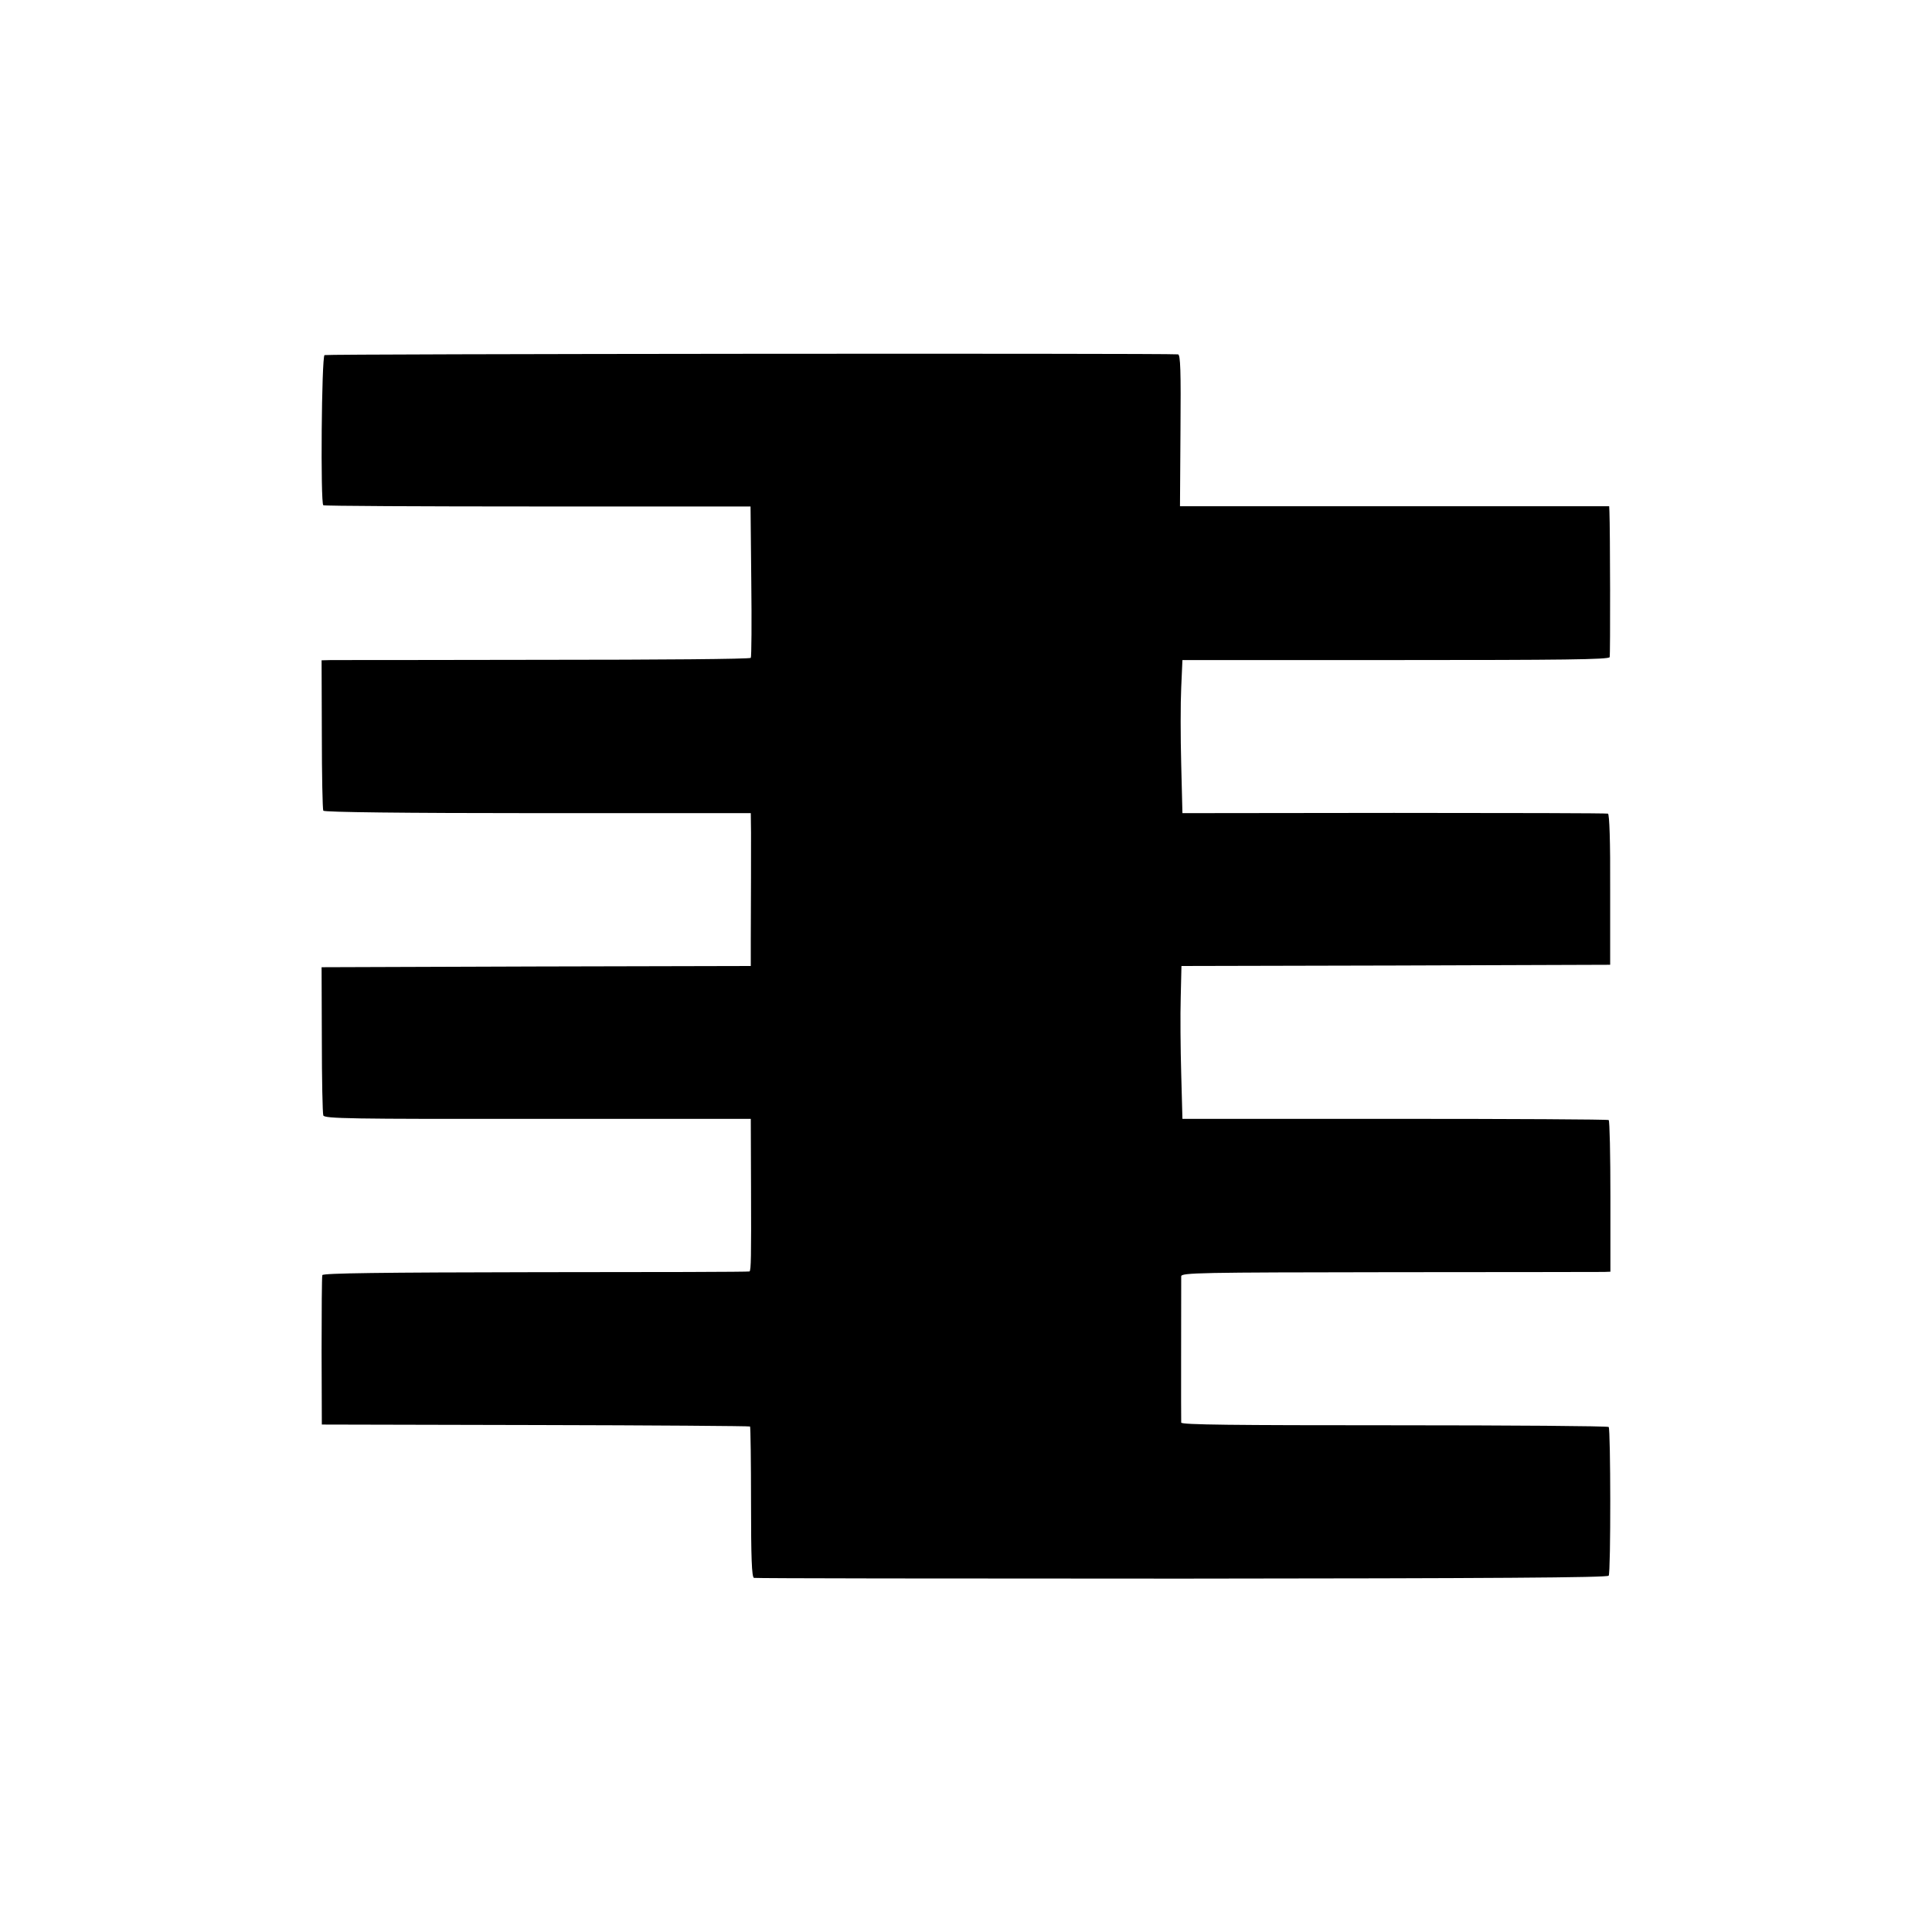
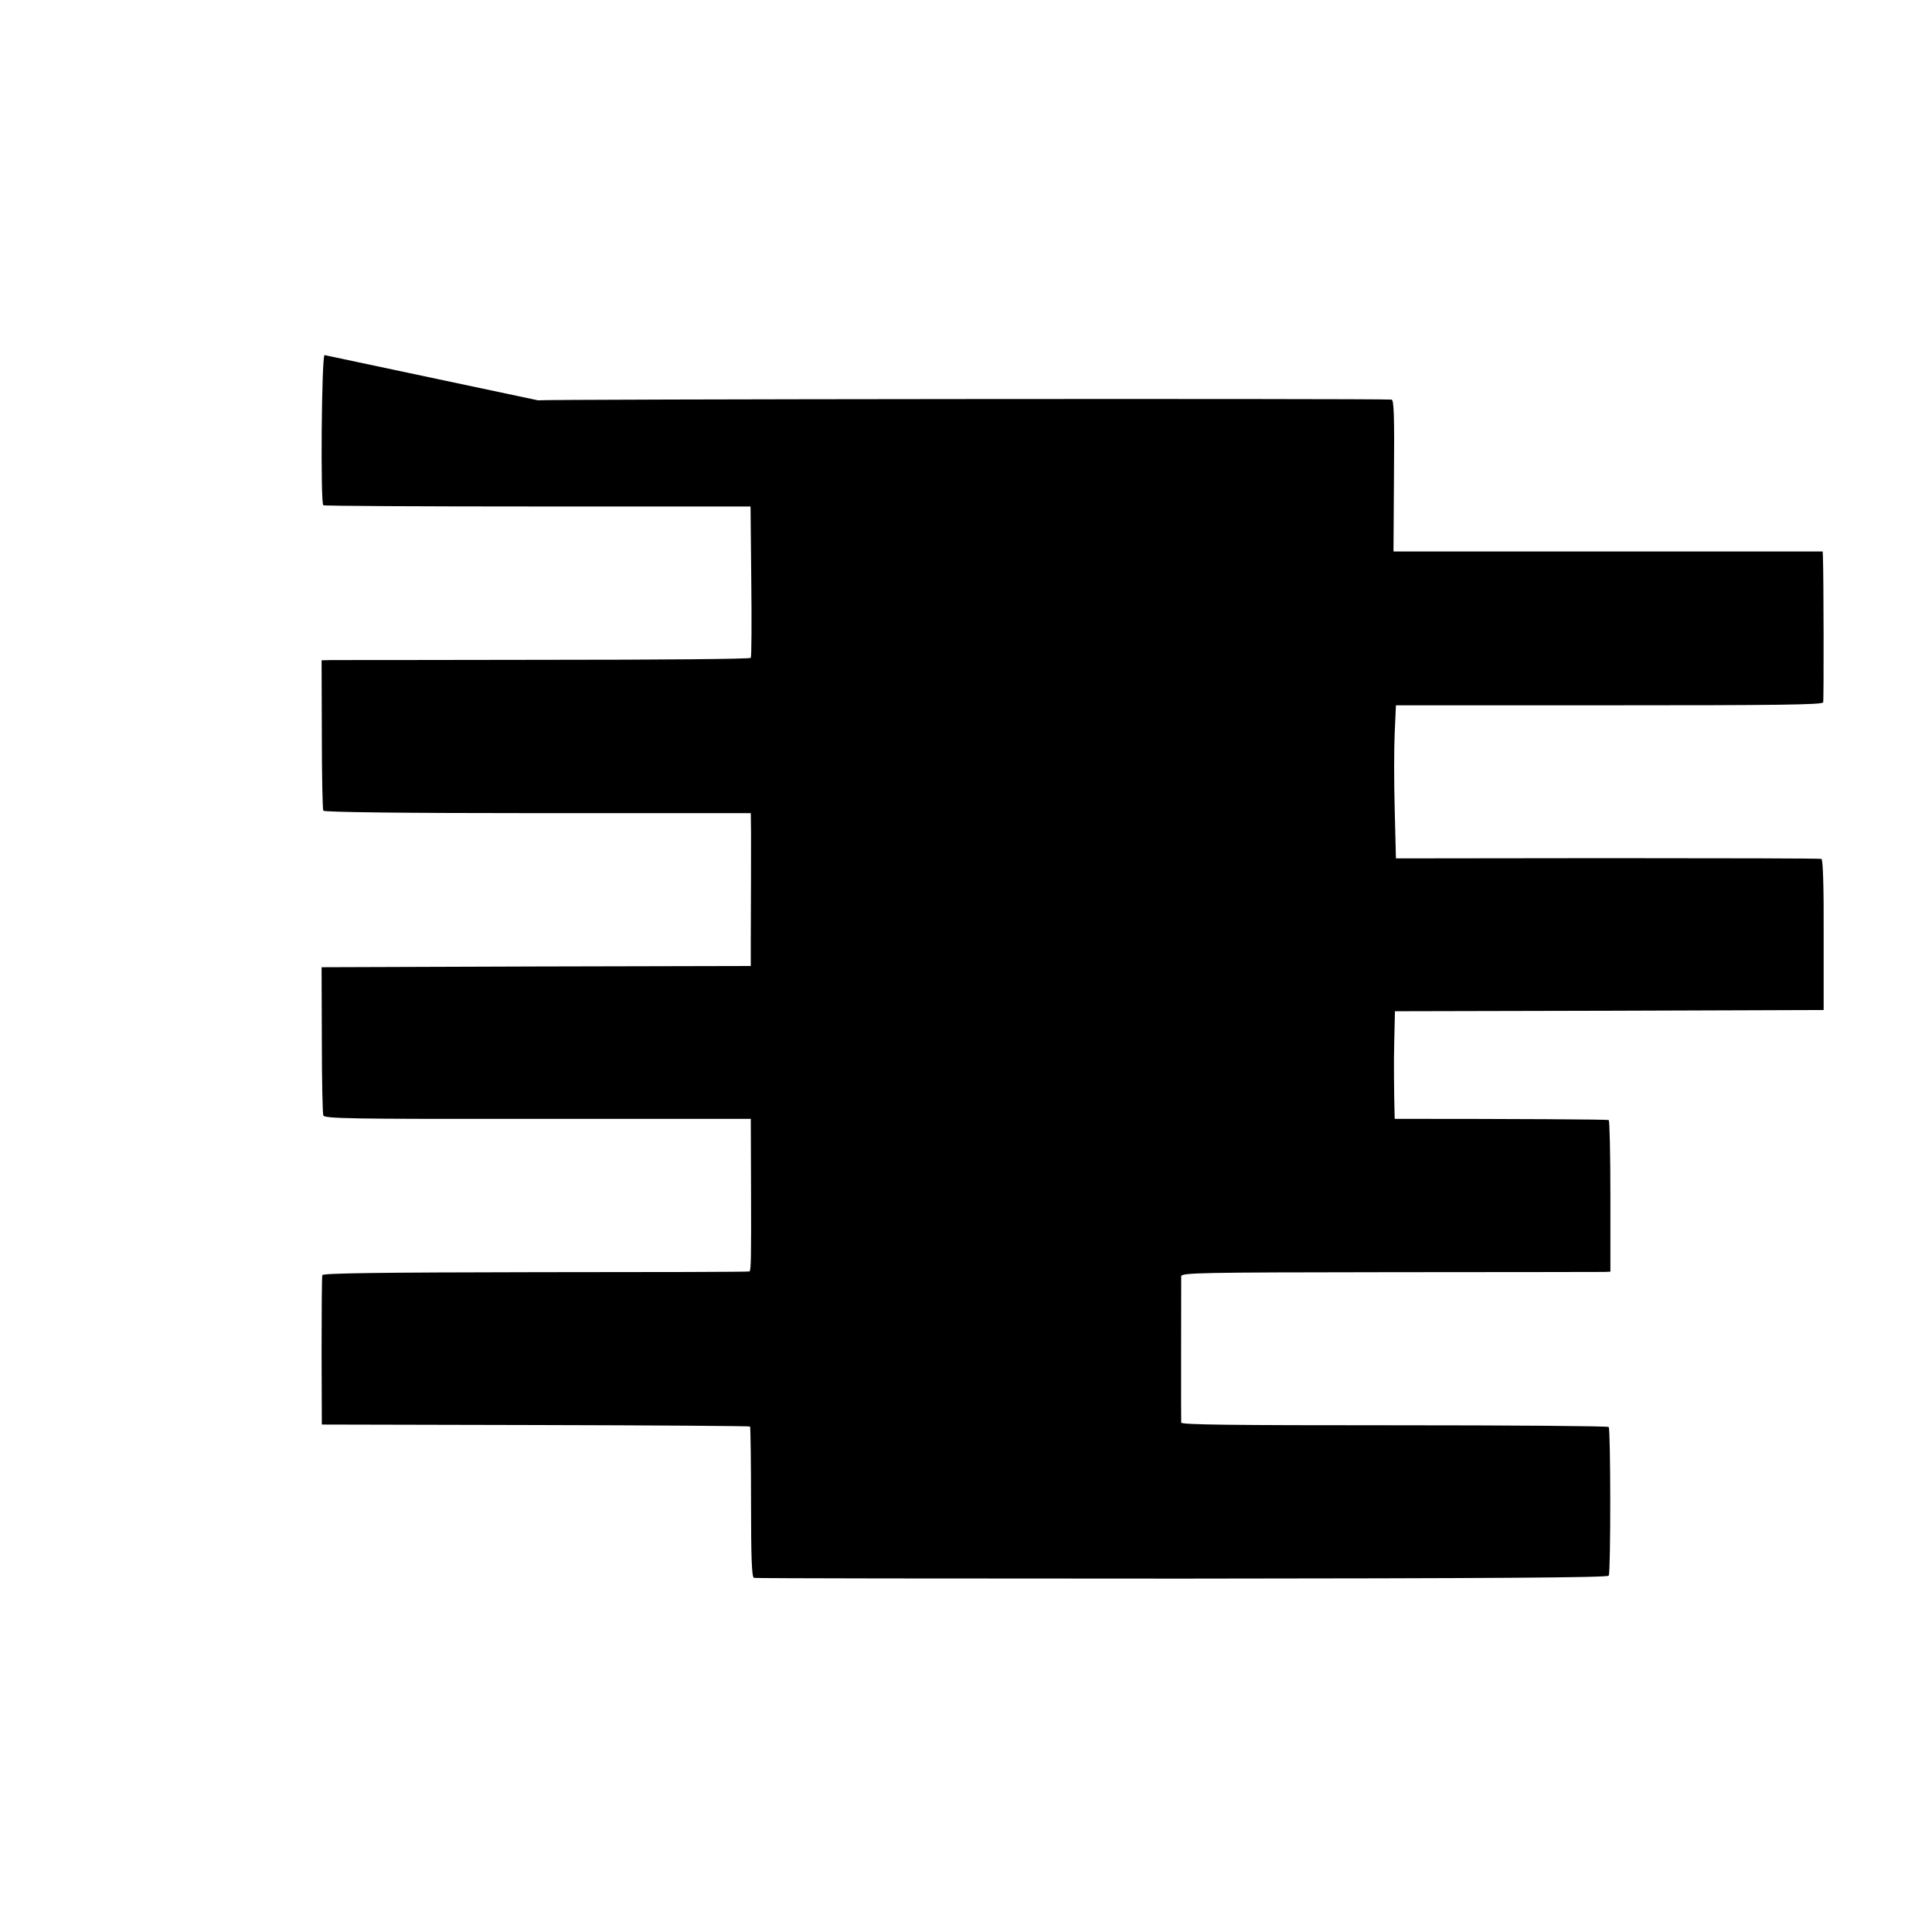
<svg xmlns="http://www.w3.org/2000/svg" version="1.0" width="790pt" height="790pt" viewBox="0 0 790 790" preserveAspectRatio="xMidYMid meet">
  <g transform="translate(0,790) scale(0.1,-0.1)" fill="#000000" stroke="none">
-     <path d="M1327 6448 c-12 -7 -17 -607 -5 -614 4 -3 399 -5 877 -5 l870 0 3 -305 c2 -168 1 -310 -2 -314 -3 -5 -381 -8 -840 -8 -459 -1 -853 -1 -875 -1 l-40 -1 1 -303 c0 -166 3 -307 6 -312 4 -6 327 -10 877 -10 l871 0 1 -80 c0 -84 0 -259 -1 -437 l0 -108 -877 -2 -878 -3 1 -295 c0 -163 3 -302 6 -311 5 -13 107 -15 877 -14 l871 0 1 -285 c1 -283 0 -332 -6 -339 -2 -2 -395 -3 -874 -3 -632 -1 -871 -4 -873 -12 -2 -6 -3 -146 -3 -311 l1 -300 873 -2 c480 -1 875 -4 878 -6 2 -3 4 -143 4 -310 0 -227 3 -306 12 -309 7 -2 794 -3 1750 -3 1261 1 1740 4 1745 12 9 14 8 600 0 608 -4 4 -398 7 -877 7 -658 0 -871 2 -871 11 -1 9 0 520 0 598 0 15 74 16 853 17 468 0 863 1 877 1 l25 1 0 307 c0 170 -3 310 -7 313 -3 3 -397 5 -875 5 l-868 0 -5 185 c-3 102 -4 242 -2 312 l3 128 876 2 877 3 0 307 c1 197 -3 309 -9 311 -5 2 -399 3 -875 3 l-865 -1 -5 200 c-3 110 -3 251 0 313 l5 113 872 0 c679 0 872 2 875 12 3 10 2 525 -1 595 l-1 22 -337 0 c-186 0 -581 0 -878 0 l-540 0 2 310 c2 242 0 310 -10 311 -65 5 -3482 2 -3490 -3z" />
+     <path d="M1327 6448 c-12 -7 -17 -607 -5 -614 4 -3 399 -5 877 -5 l870 0 3 -305 c2 -168 1 -310 -2 -314 -3 -5 -381 -8 -840 -8 -459 -1 -853 -1 -875 -1 l-40 -1 1 -303 c0 -166 3 -307 6 -312 4 -6 327 -10 877 -10 l871 0 1 -80 c0 -84 0 -259 -1 -437 l0 -108 -877 -2 -878 -3 1 -295 c0 -163 3 -302 6 -311 5 -13 107 -15 877 -14 l871 0 1 -285 c1 -283 0 -332 -6 -339 -2 -2 -395 -3 -874 -3 -632 -1 -871 -4 -873 -12 -2 -6 -3 -146 -3 -311 l1 -300 873 -2 c480 -1 875 -4 878 -6 2 -3 4 -143 4 -310 0 -227 3 -306 12 -309 7 -2 794 -3 1750 -3 1261 1 1740 4 1745 12 9 14 8 600 0 608 -4 4 -398 7 -877 7 -658 0 -871 2 -871 11 -1 9 0 520 0 598 0 15 74 16 853 17 468 0 863 1 877 1 l25 1 0 307 c0 170 -3 310 -7 313 -3 3 -397 5 -875 5 c-3 102 -4 242 -2 312 l3 128 876 2 877 3 0 307 c1 197 -3 309 -9 311 -5 2 -399 3 -875 3 l-865 -1 -5 200 c-3 110 -3 251 0 313 l5 113 872 0 c679 0 872 2 875 12 3 10 2 525 -1 595 l-1 22 -337 0 c-186 0 -581 0 -878 0 l-540 0 2 310 c2 242 0 310 -10 311 -65 5 -3482 2 -3490 -3z" />
  </g>
</svg>